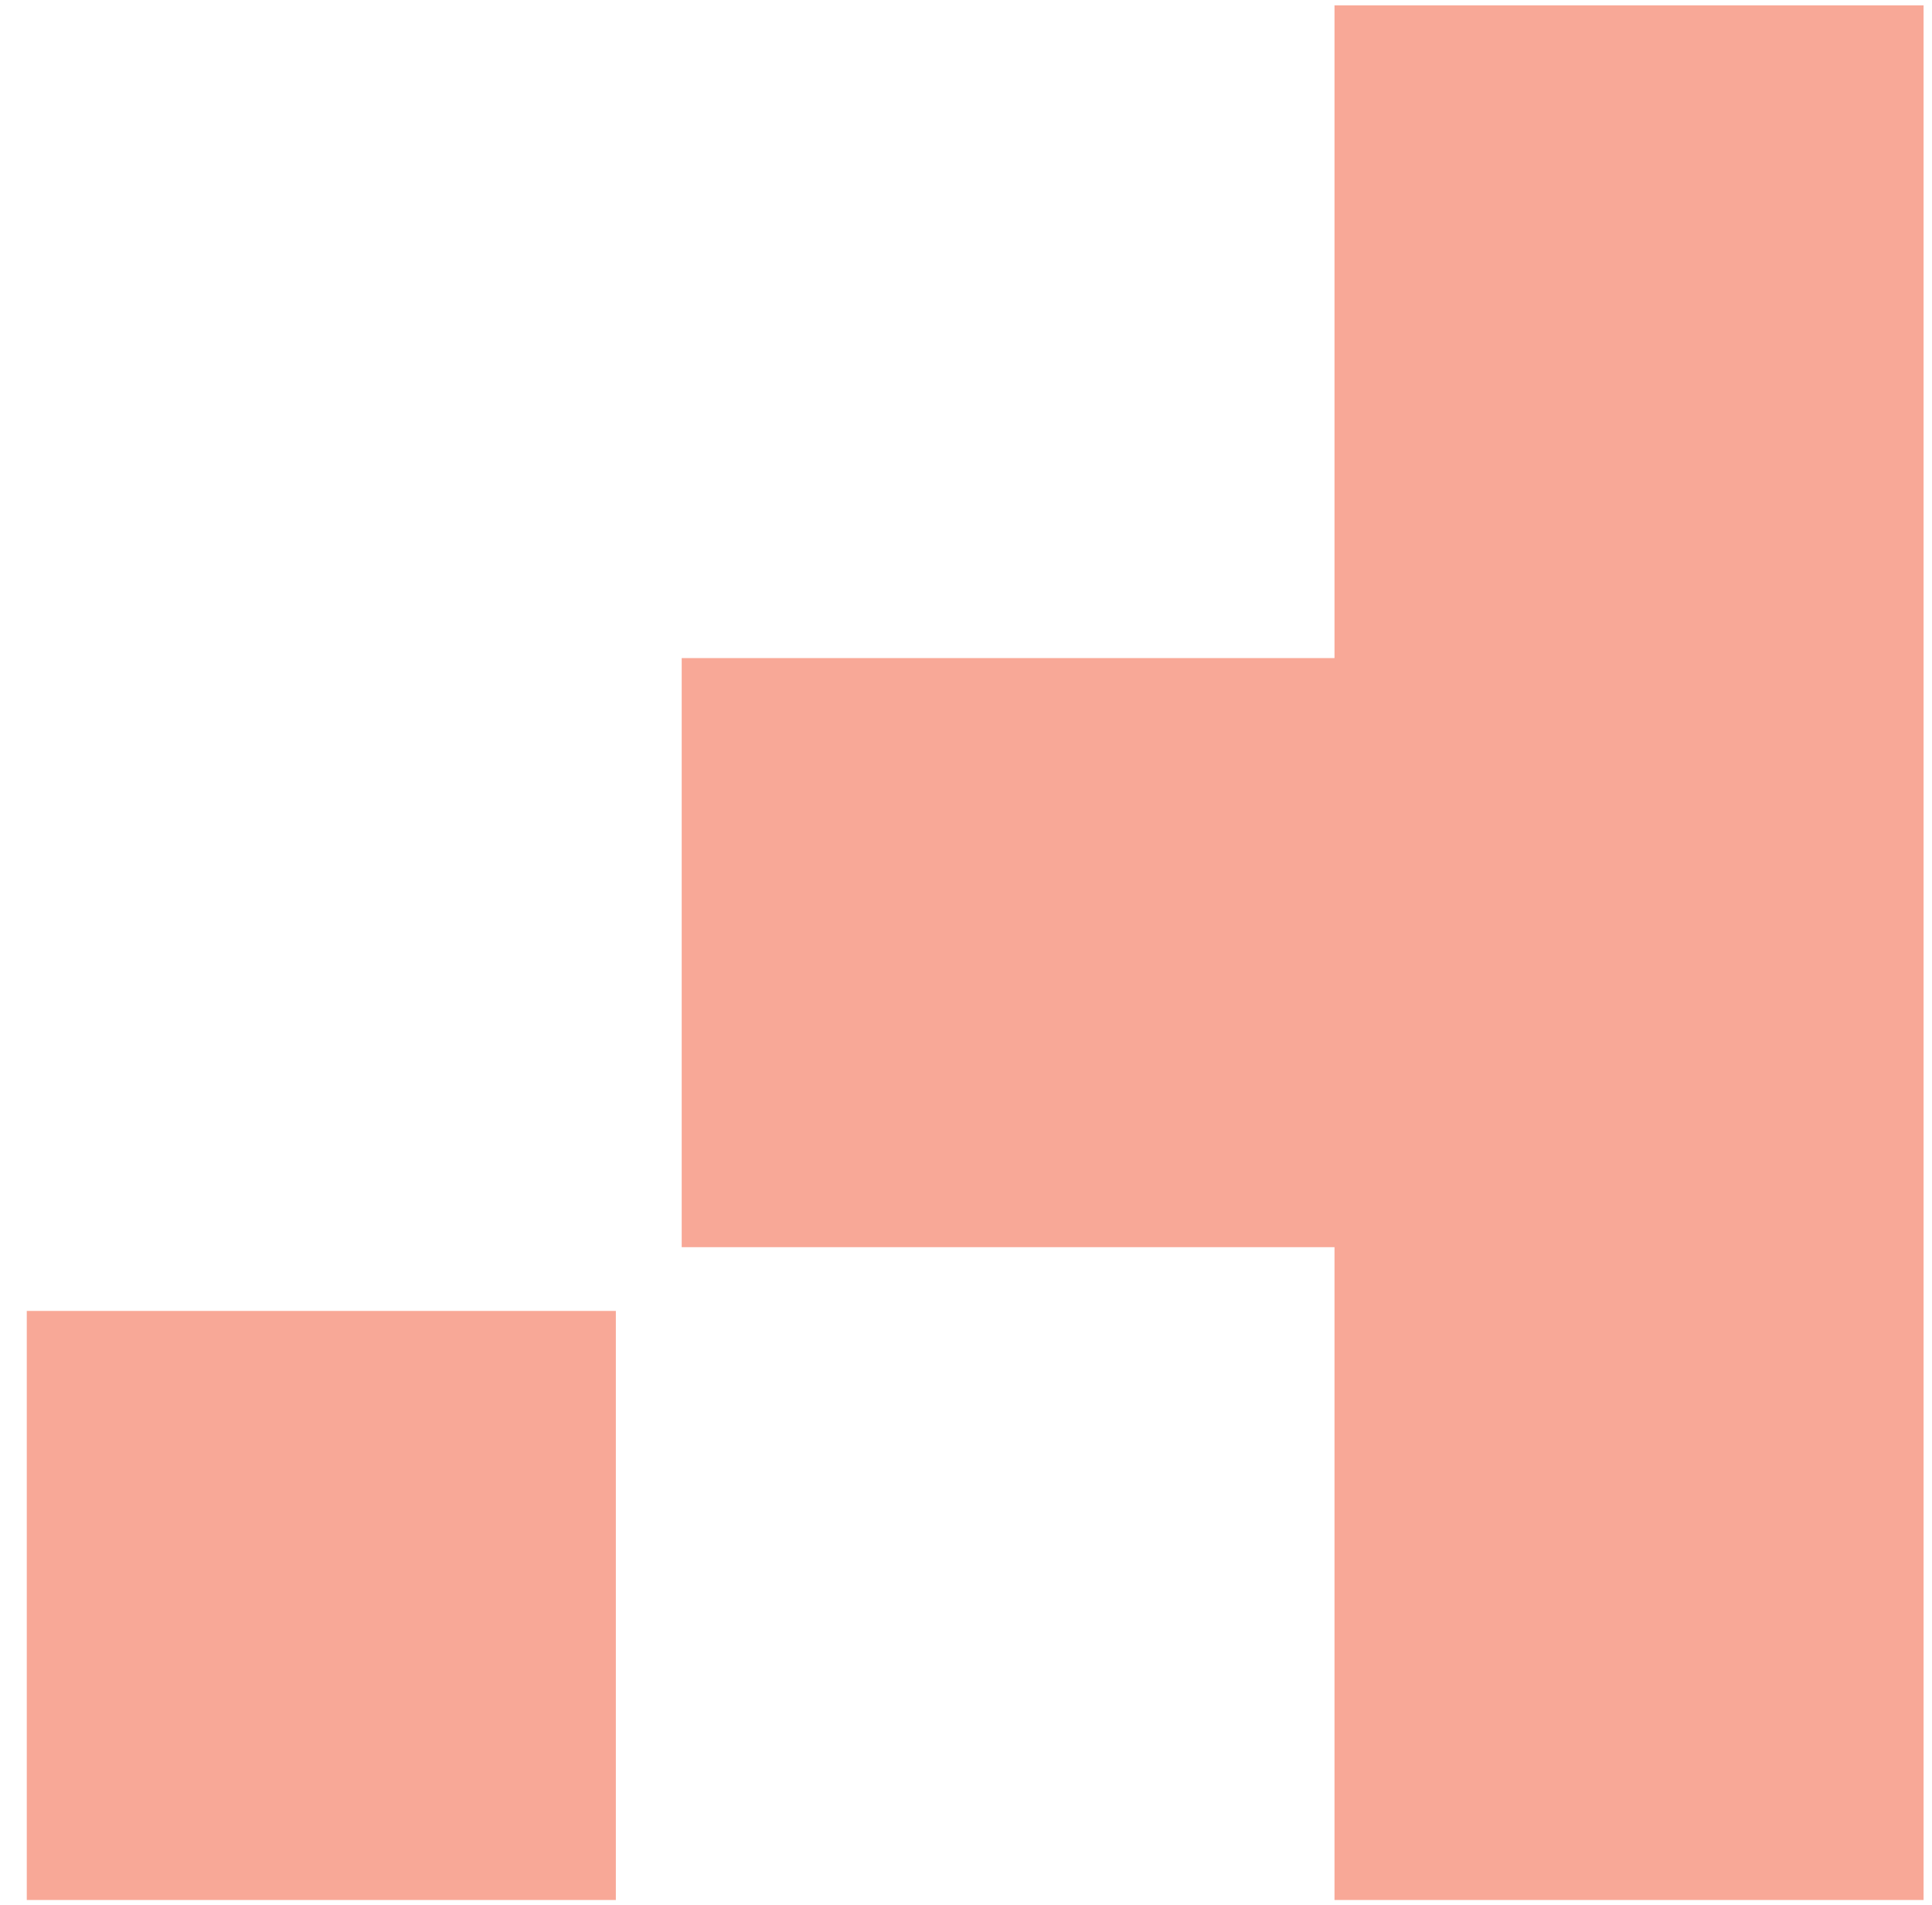
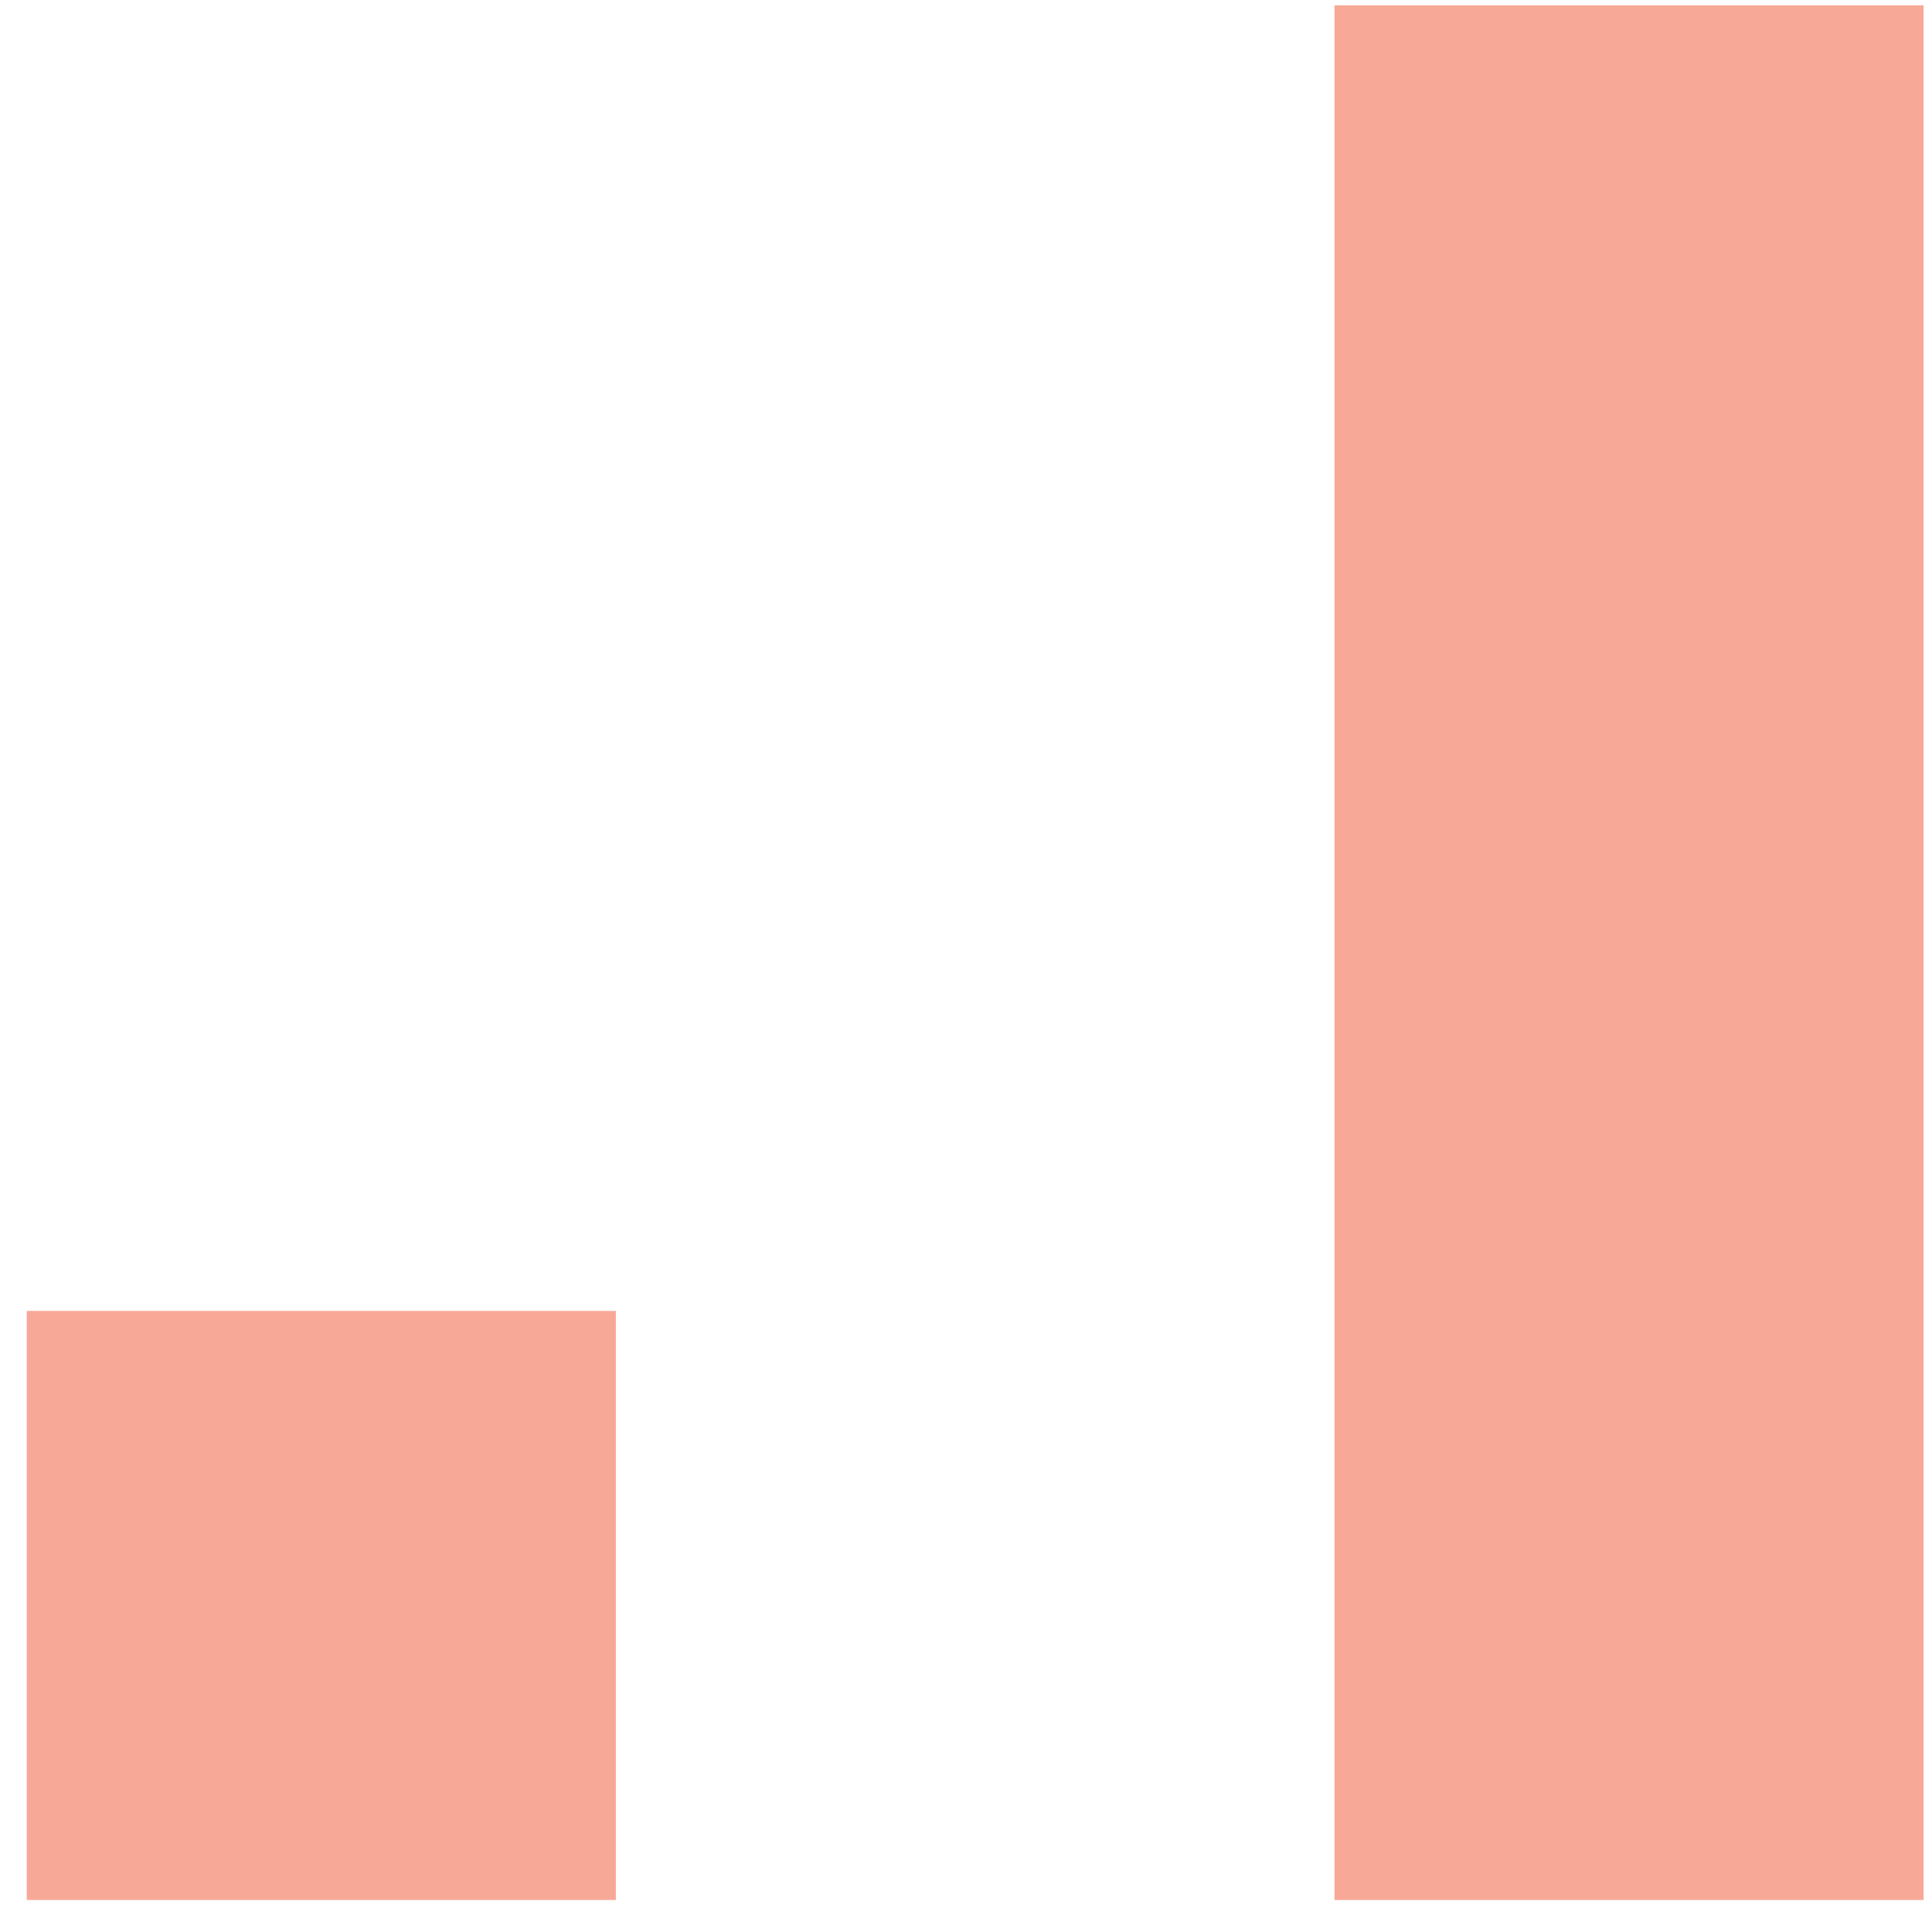
<svg xmlns="http://www.w3.org/2000/svg" width="72" height="71" viewBox="0 0 72 71" fill="none">
-   <path d="M55.665 24.525L55.664 46.478L25.405 46.478L25.405 24.525L55.665 24.525Z" fill="#F8A897" />
  <path d="M0.998 48.853L22.951 48.853L22.951 70.806L0.998 70.806L0.998 48.853Z" fill="#F8A897" />
  <path d="M71.686 0.2L71.686 70.806L49.733 70.806L49.733 0.2L71.686 0.2Z" fill="#F8A897" />
</svg>